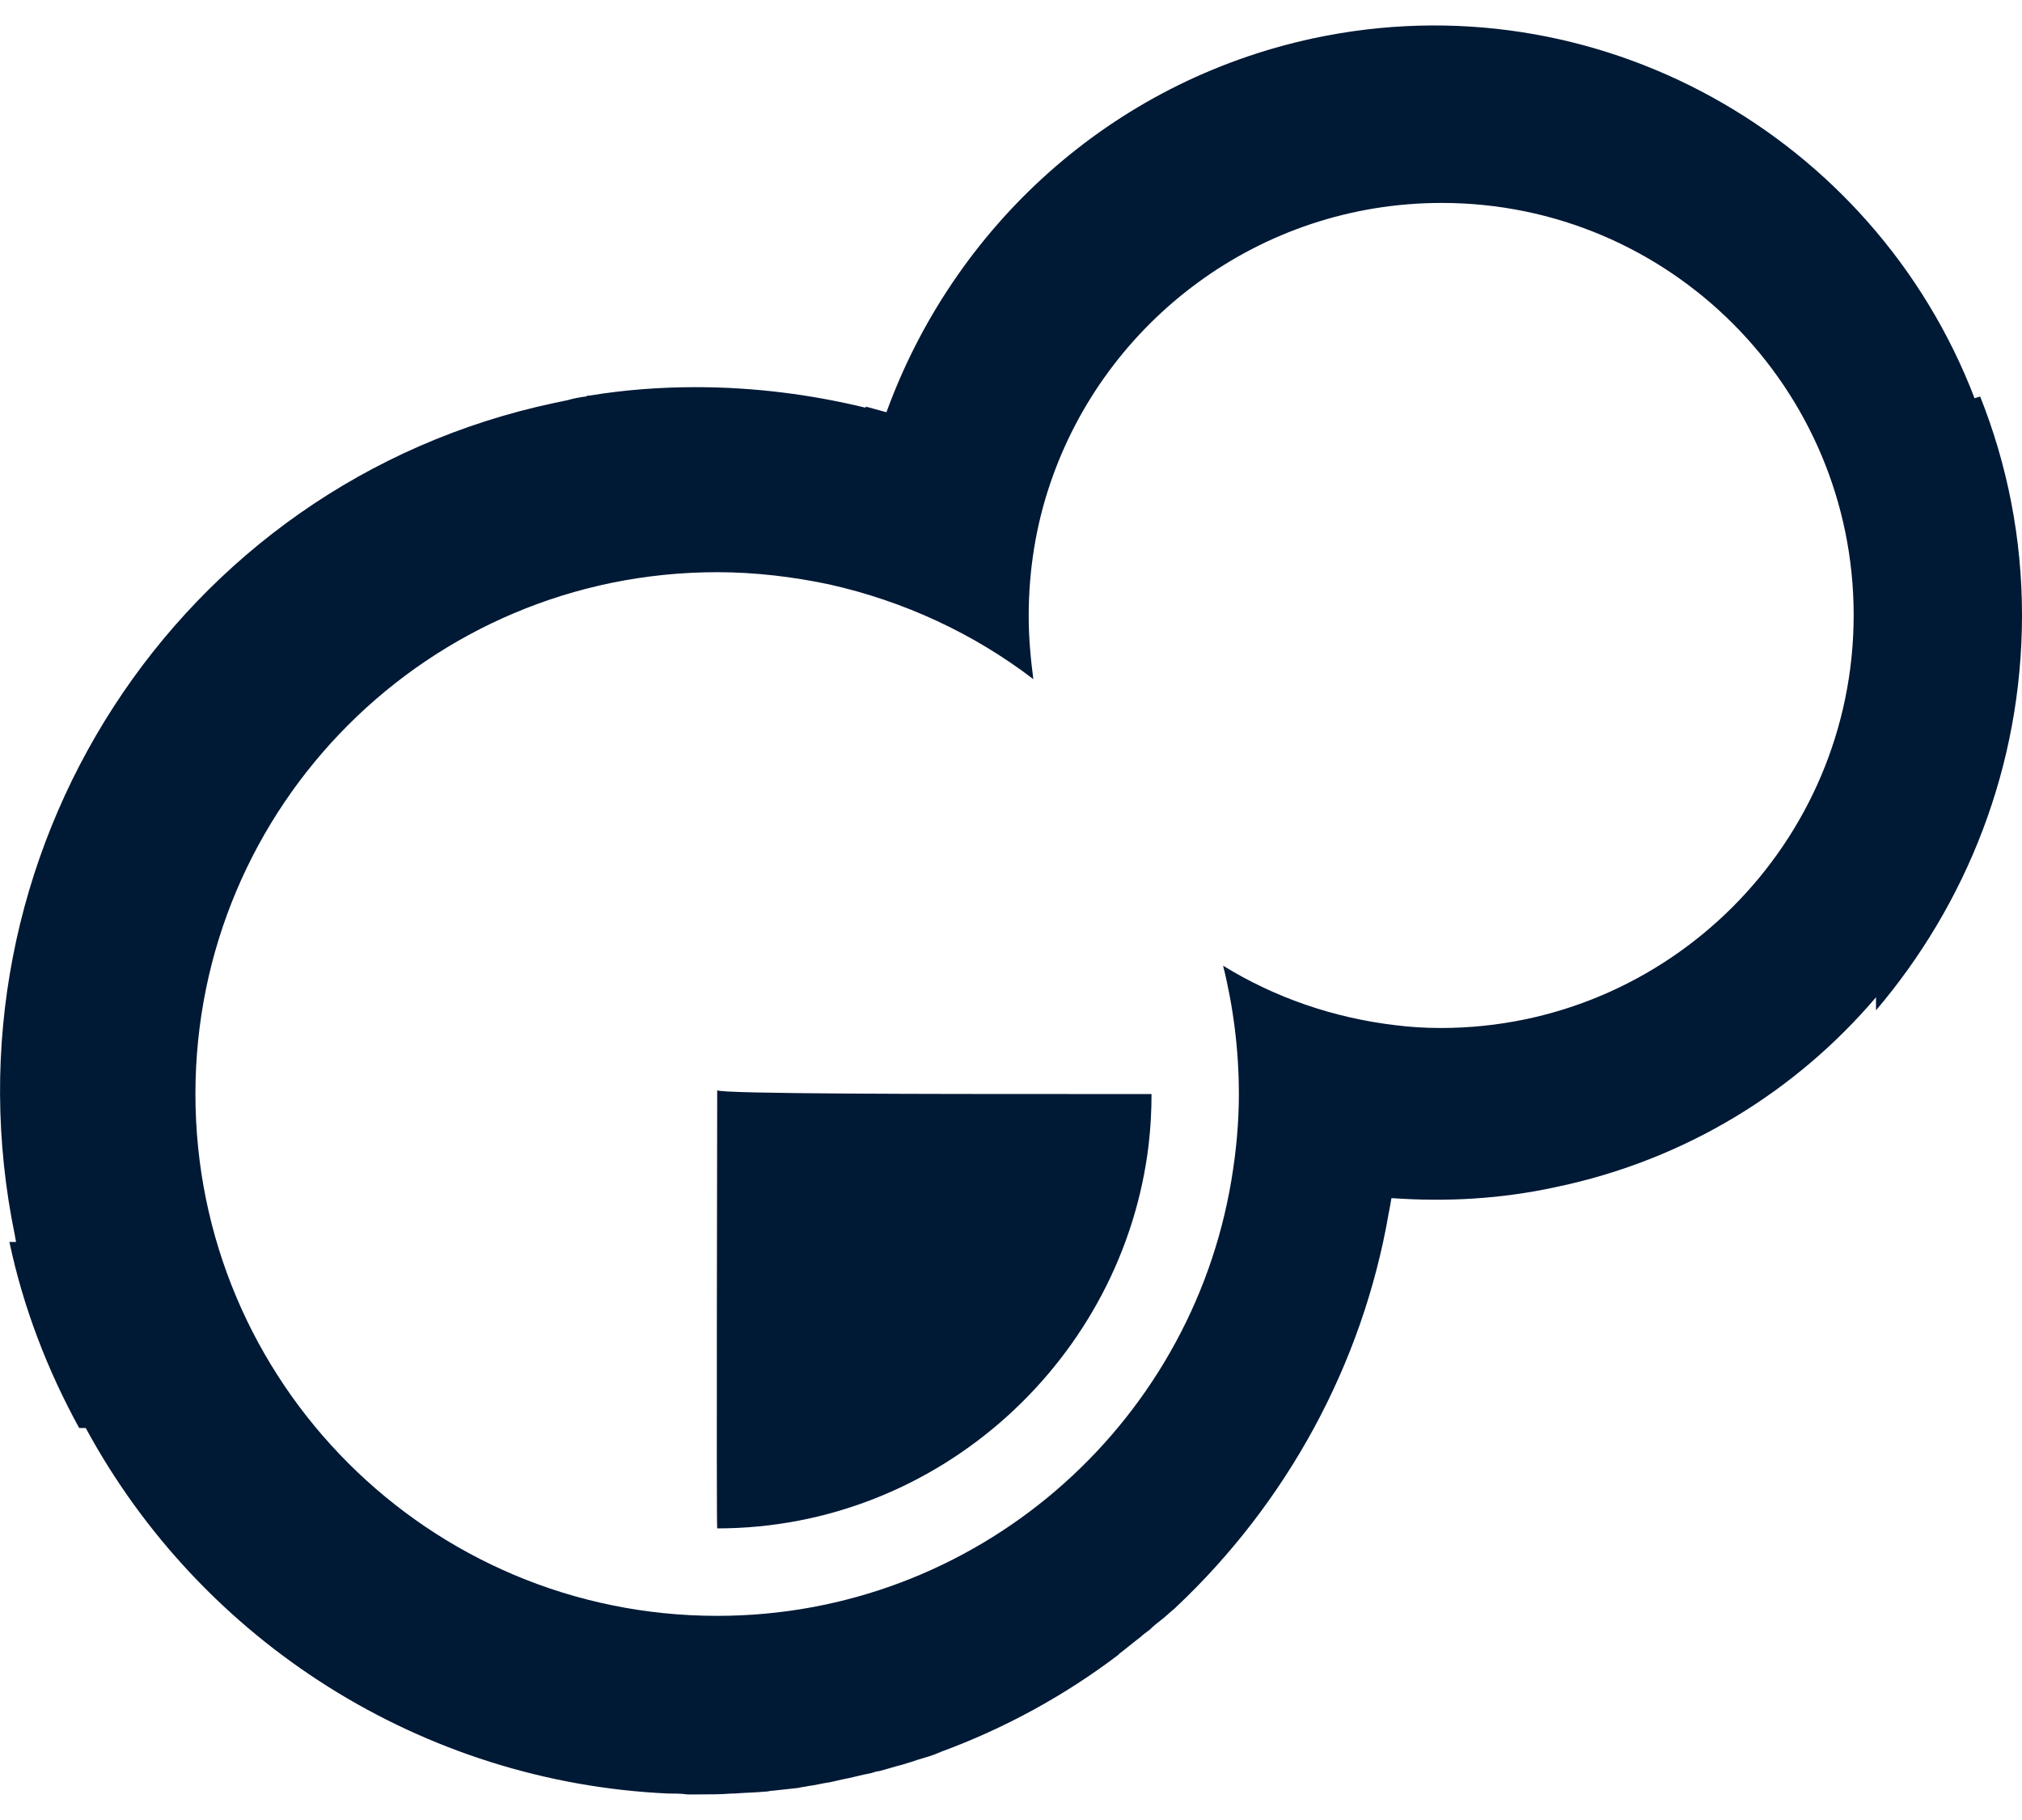
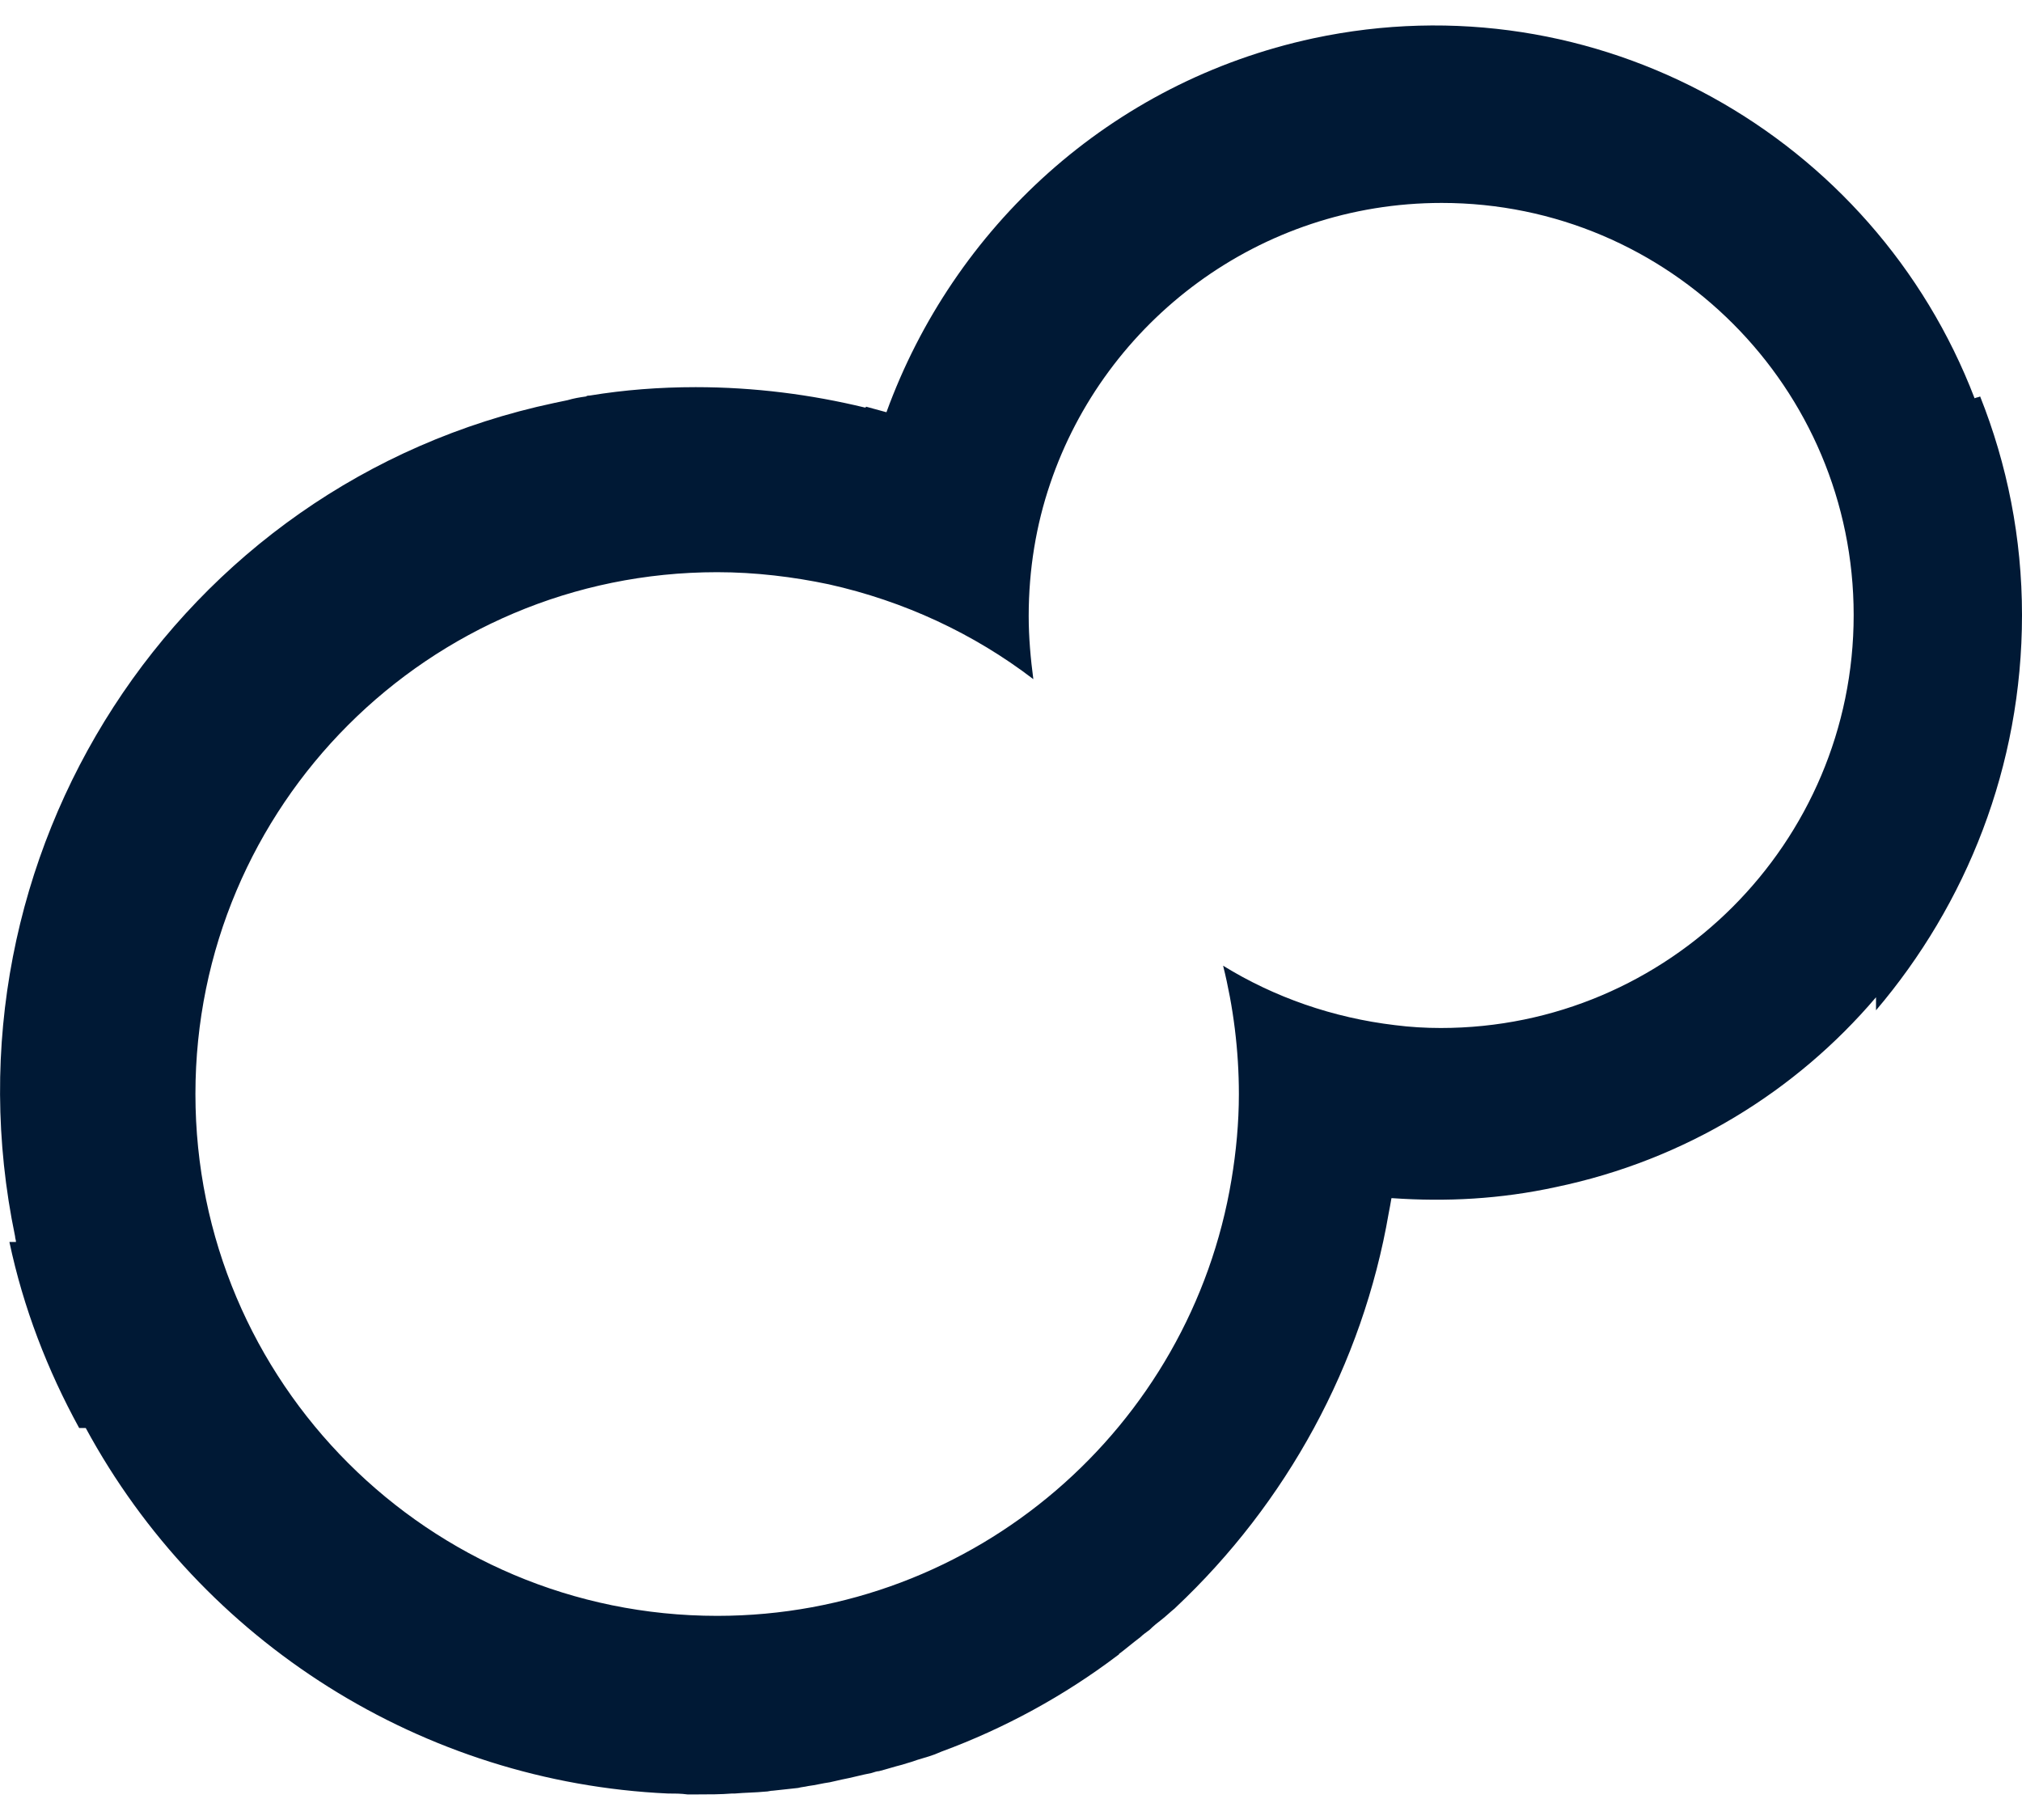
<svg xmlns="http://www.w3.org/2000/svg" width="20" height="18" viewBox="0 0 20 18" fill="none">
  <g id="Group">
    <path id="Vector" d="M20 6.083C20 5.319 19.853 4.592 19.586 3.921C19.568 3.93 19.549 3.93 19.531 3.939C18.537 1.345 15.787 -0.219 12.99 0.379C10.976 0.812 9.43 2.256 8.768 4.077C8.704 4.059 8.63 4.04 8.566 4.022C8.566 4.022 8.566 4.031 8.556 4.031C8.023 3.902 7.462 3.829 6.882 3.829C6.523 3.829 6.174 3.856 5.834 3.912C5.824 3.912 5.806 3.912 5.797 3.921C5.732 3.93 5.677 3.939 5.613 3.958C5.567 3.967 5.53 3.976 5.484 3.985C1.749 4.776 -0.633 8.465 0.149 12.227C0.149 12.246 0.158 12.264 0.158 12.283H0.093C0.231 12.936 0.47 13.552 0.783 14.123H0.848C1.998 16.247 4.187 17.627 6.606 17.738C6.671 17.738 6.735 17.738 6.799 17.747C6.836 17.747 6.864 17.747 6.901 17.747C7.011 17.747 7.131 17.747 7.241 17.738C7.25 17.738 7.259 17.738 7.269 17.738C7.37 17.729 7.471 17.729 7.572 17.719C7.6 17.719 7.618 17.71 7.646 17.71C7.729 17.701 7.811 17.692 7.894 17.683C7.931 17.673 7.958 17.673 7.995 17.664C8.069 17.655 8.133 17.637 8.207 17.627C8.244 17.618 8.29 17.609 8.326 17.6C8.428 17.581 8.52 17.554 8.621 17.535C8.648 17.526 8.676 17.517 8.694 17.517C8.768 17.498 8.851 17.471 8.924 17.453C8.952 17.443 8.989 17.434 9.016 17.425C9.09 17.397 9.173 17.379 9.246 17.351C9.265 17.342 9.292 17.333 9.311 17.324C9.936 17.094 10.525 16.772 11.049 16.376C11.059 16.367 11.068 16.367 11.068 16.358C11.141 16.303 11.206 16.247 11.279 16.192C11.307 16.165 11.335 16.146 11.371 16.119C11.408 16.082 11.454 16.045 11.491 16.017C11.537 15.981 11.574 15.944 11.62 15.907L11.629 15.898C12.724 14.868 13.478 13.497 13.736 11.998C13.745 11.951 13.754 11.905 13.763 11.85H13.772C14.306 11.887 14.839 11.86 15.391 11.74C16.67 11.473 17.765 10.793 18.556 9.863V9.992C19.448 8.943 20 7.582 20 6.083ZM14.251 10.167C14.103 10.167 13.947 10.158 13.8 10.139C13.184 10.066 12.604 9.863 12.098 9.551C12.199 9.955 12.254 10.388 12.254 10.82C12.254 11.105 12.227 11.39 12.181 11.666C11.776 14.113 9.651 15.981 7.094 15.981C4.242 15.981 1.933 13.672 1.933 10.82C1.933 7.968 4.242 5.659 7.094 5.659C7.471 5.659 7.848 5.705 8.198 5.779C8.943 5.945 9.633 6.267 10.221 6.717C10.194 6.515 10.175 6.303 10.175 6.092C10.175 5.632 10.249 5.19 10.387 4.785C10.93 3.176 12.457 2.007 14.26 2.007C16.514 2.007 18.335 3.838 18.335 6.083C18.335 8.336 16.504 10.167 14.251 10.167Z" fill="#001935" />
-     <path id="Vector_2" d="M7.094 10.783C7.094 10.783 7.085 15.116 7.094 15.116C9.302 15.116 11.114 13.423 11.362 11.317C11.381 11.151 11.39 10.986 11.39 10.82C11.39 10.82 11.05 10.82 10.571 10.82C9.329 10.82 7.122 10.82 7.094 10.783Z" fill="#001935" />
  </g>
</svg>